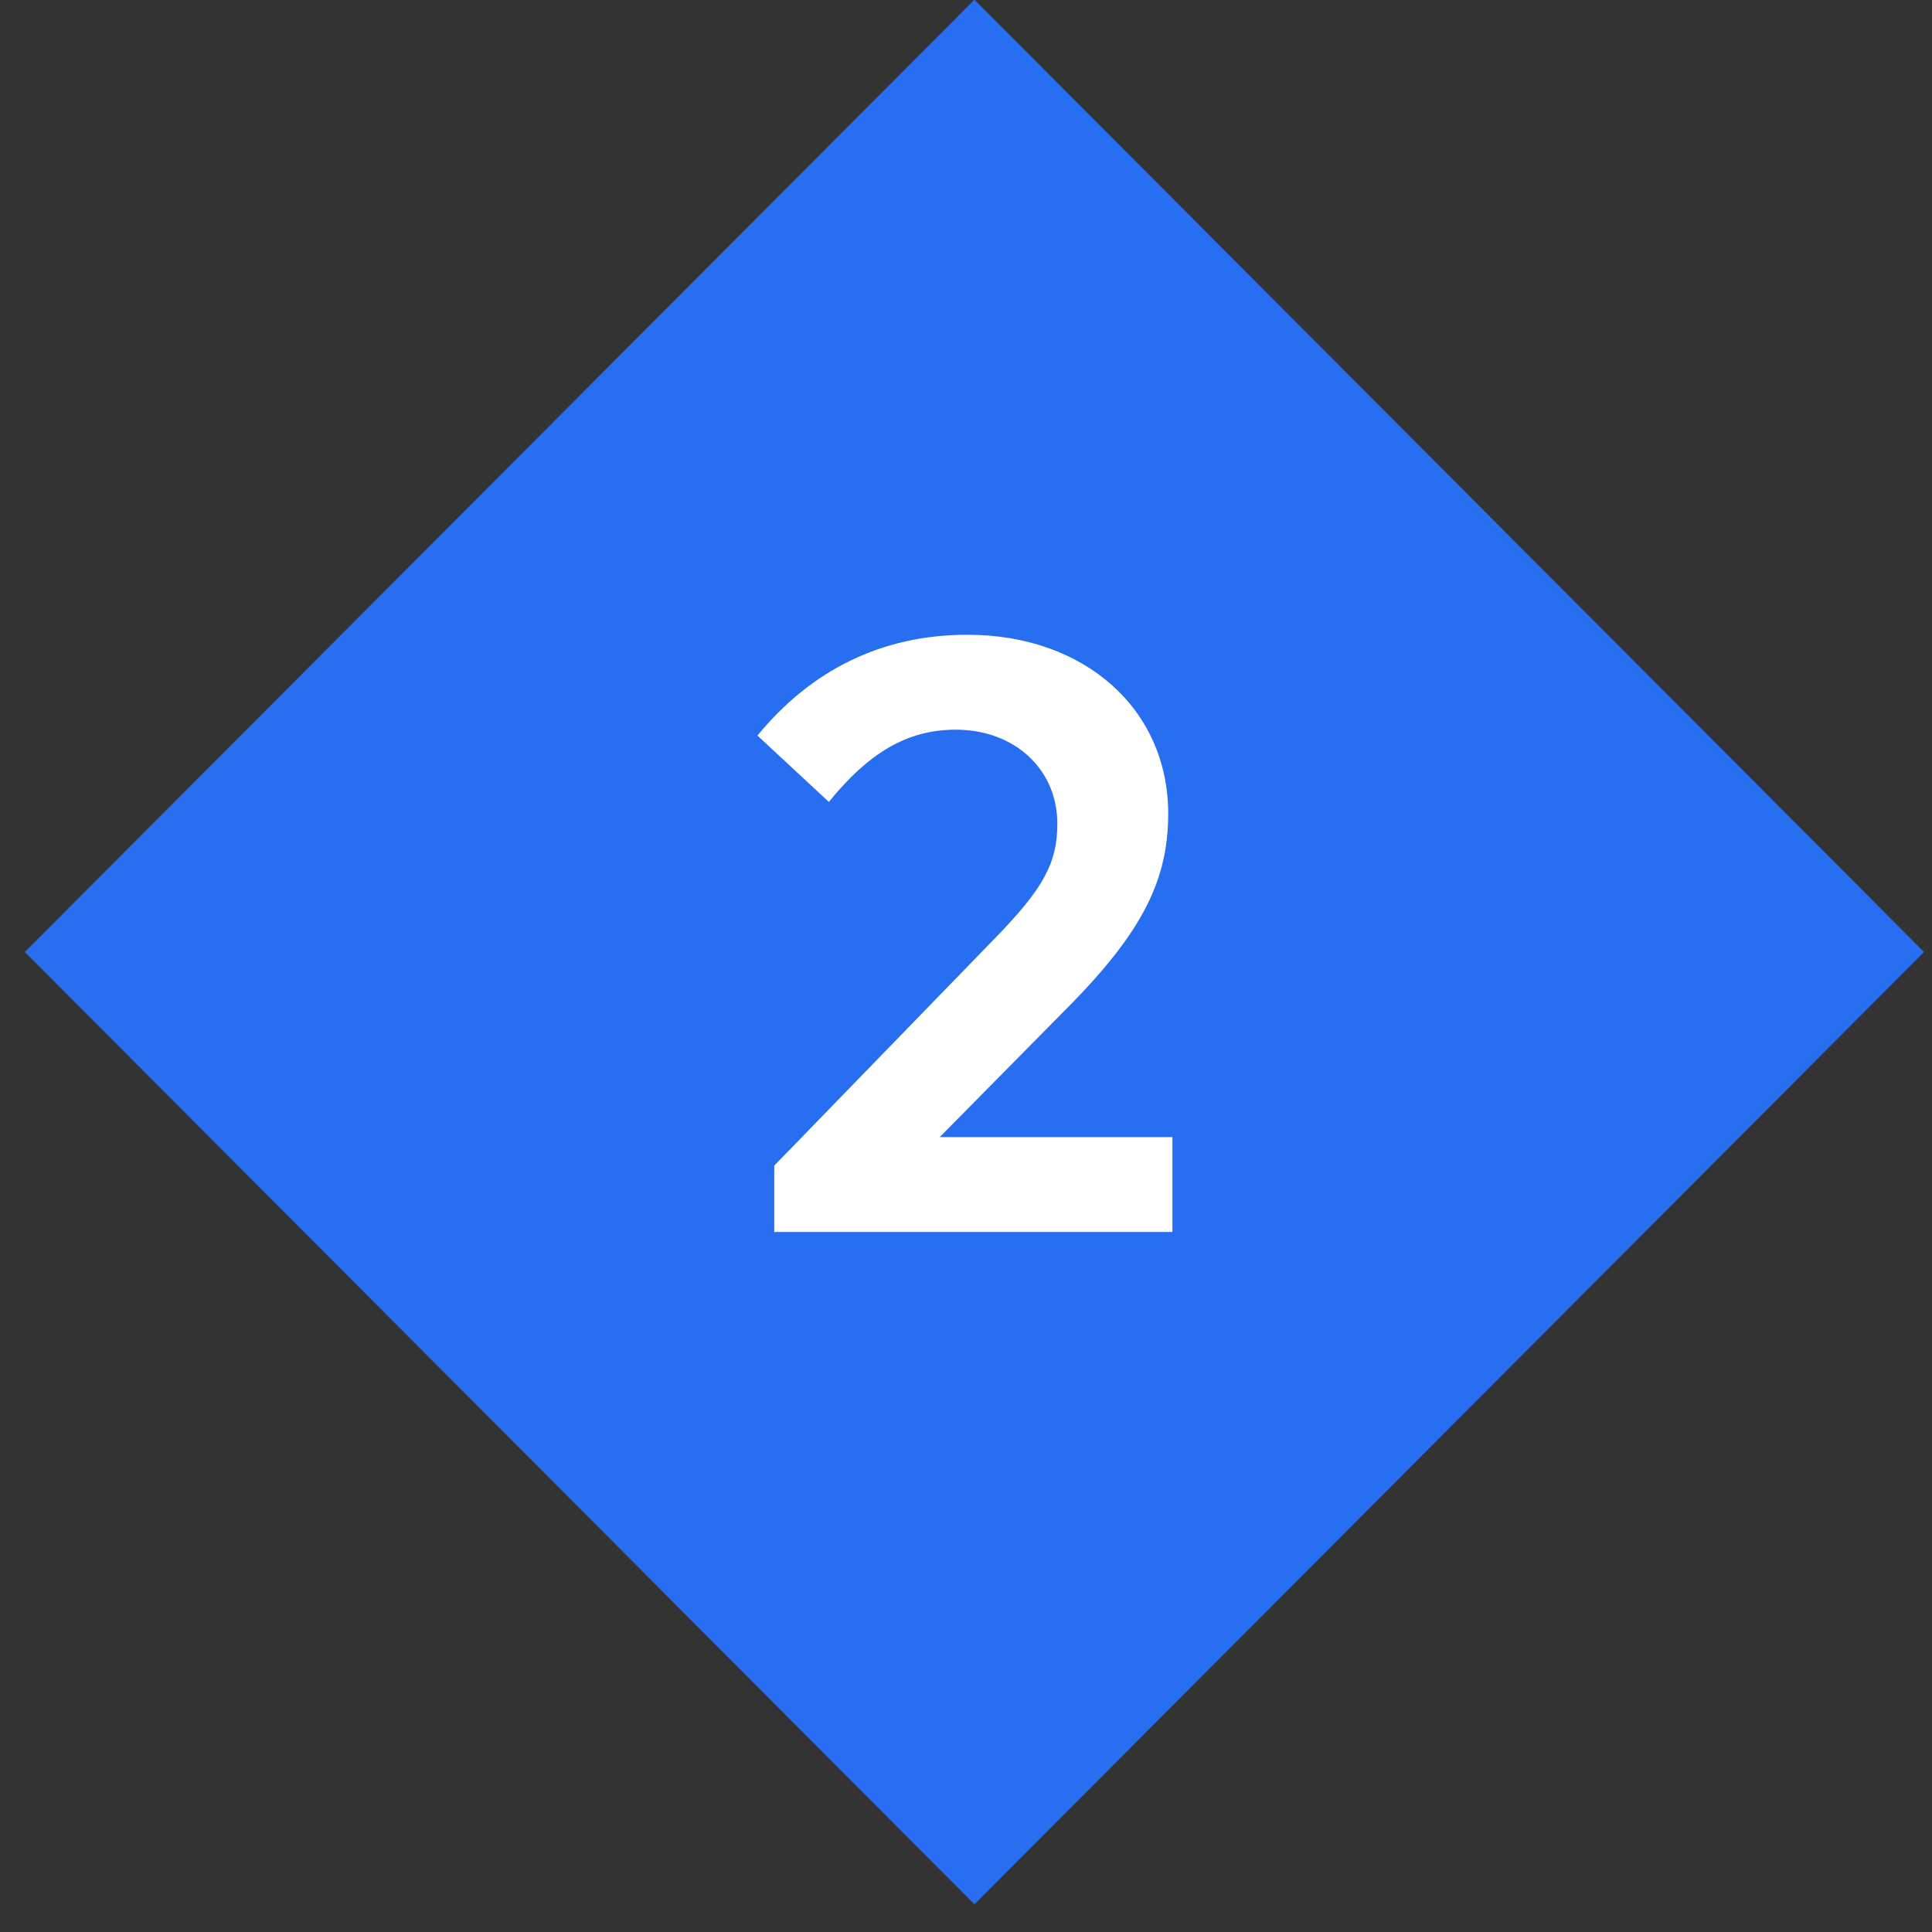
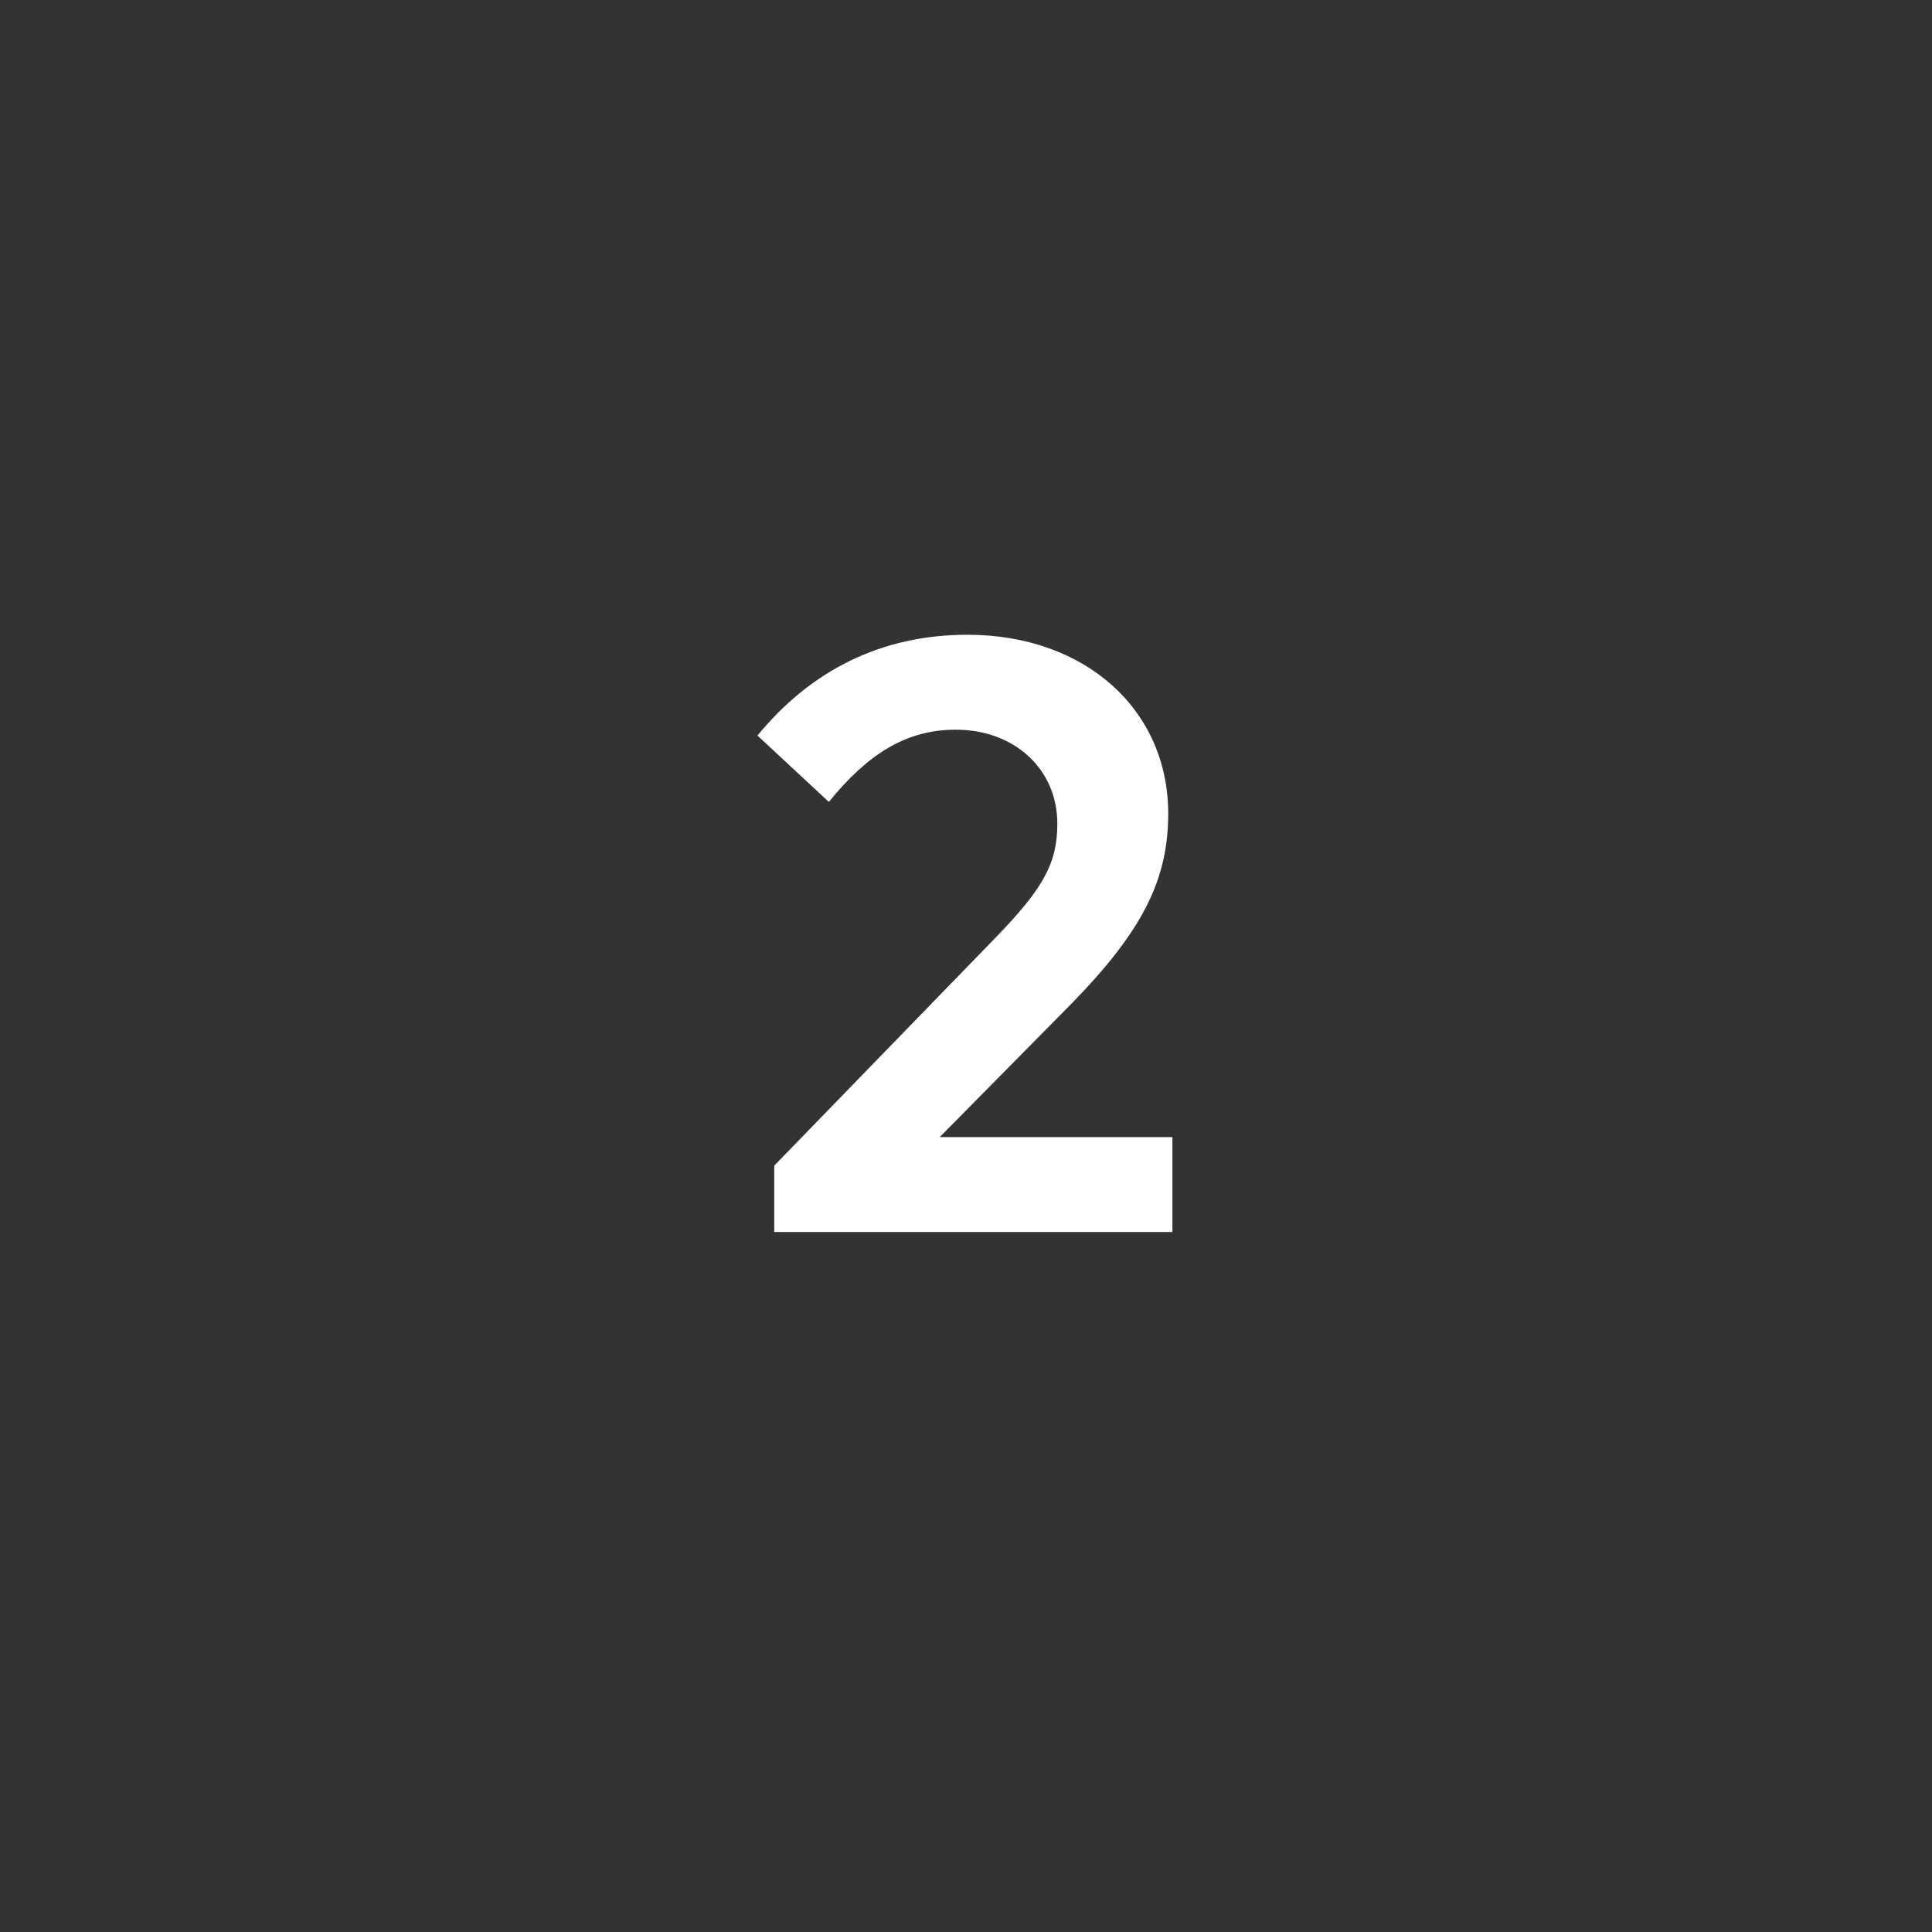
<svg xmlns="http://www.w3.org/2000/svg" width="69" height="69" viewBox="0 0 69 69" fill="none">
  <rect x="0" y="0" width="69" height="69" fill="#333333" stroke="none" />
-   <rect width="48.038" height="48.038" transform="matrix(0.706 -0.708 0.706 0.708 0.887 34)" fill="#276EF1" />
  <path d="M41.722 29.06C41.722 25.34 38.752 22.67 34.552 22.67C31.492 22.67 28.972 23.93 27.052 26.27L29.602 28.64C31.012 26.9 32.392 26.06 34.132 26.06C36.232 26.06 37.762 27.47 37.762 29.42C37.762 30.83 37.252 31.73 35.602 33.44L27.652 41.63V44H41.872V40.61H33.562L38.272 35.84C40.822 33.23 41.722 31.4 41.722 29.06Z" fill="white" />
</svg>